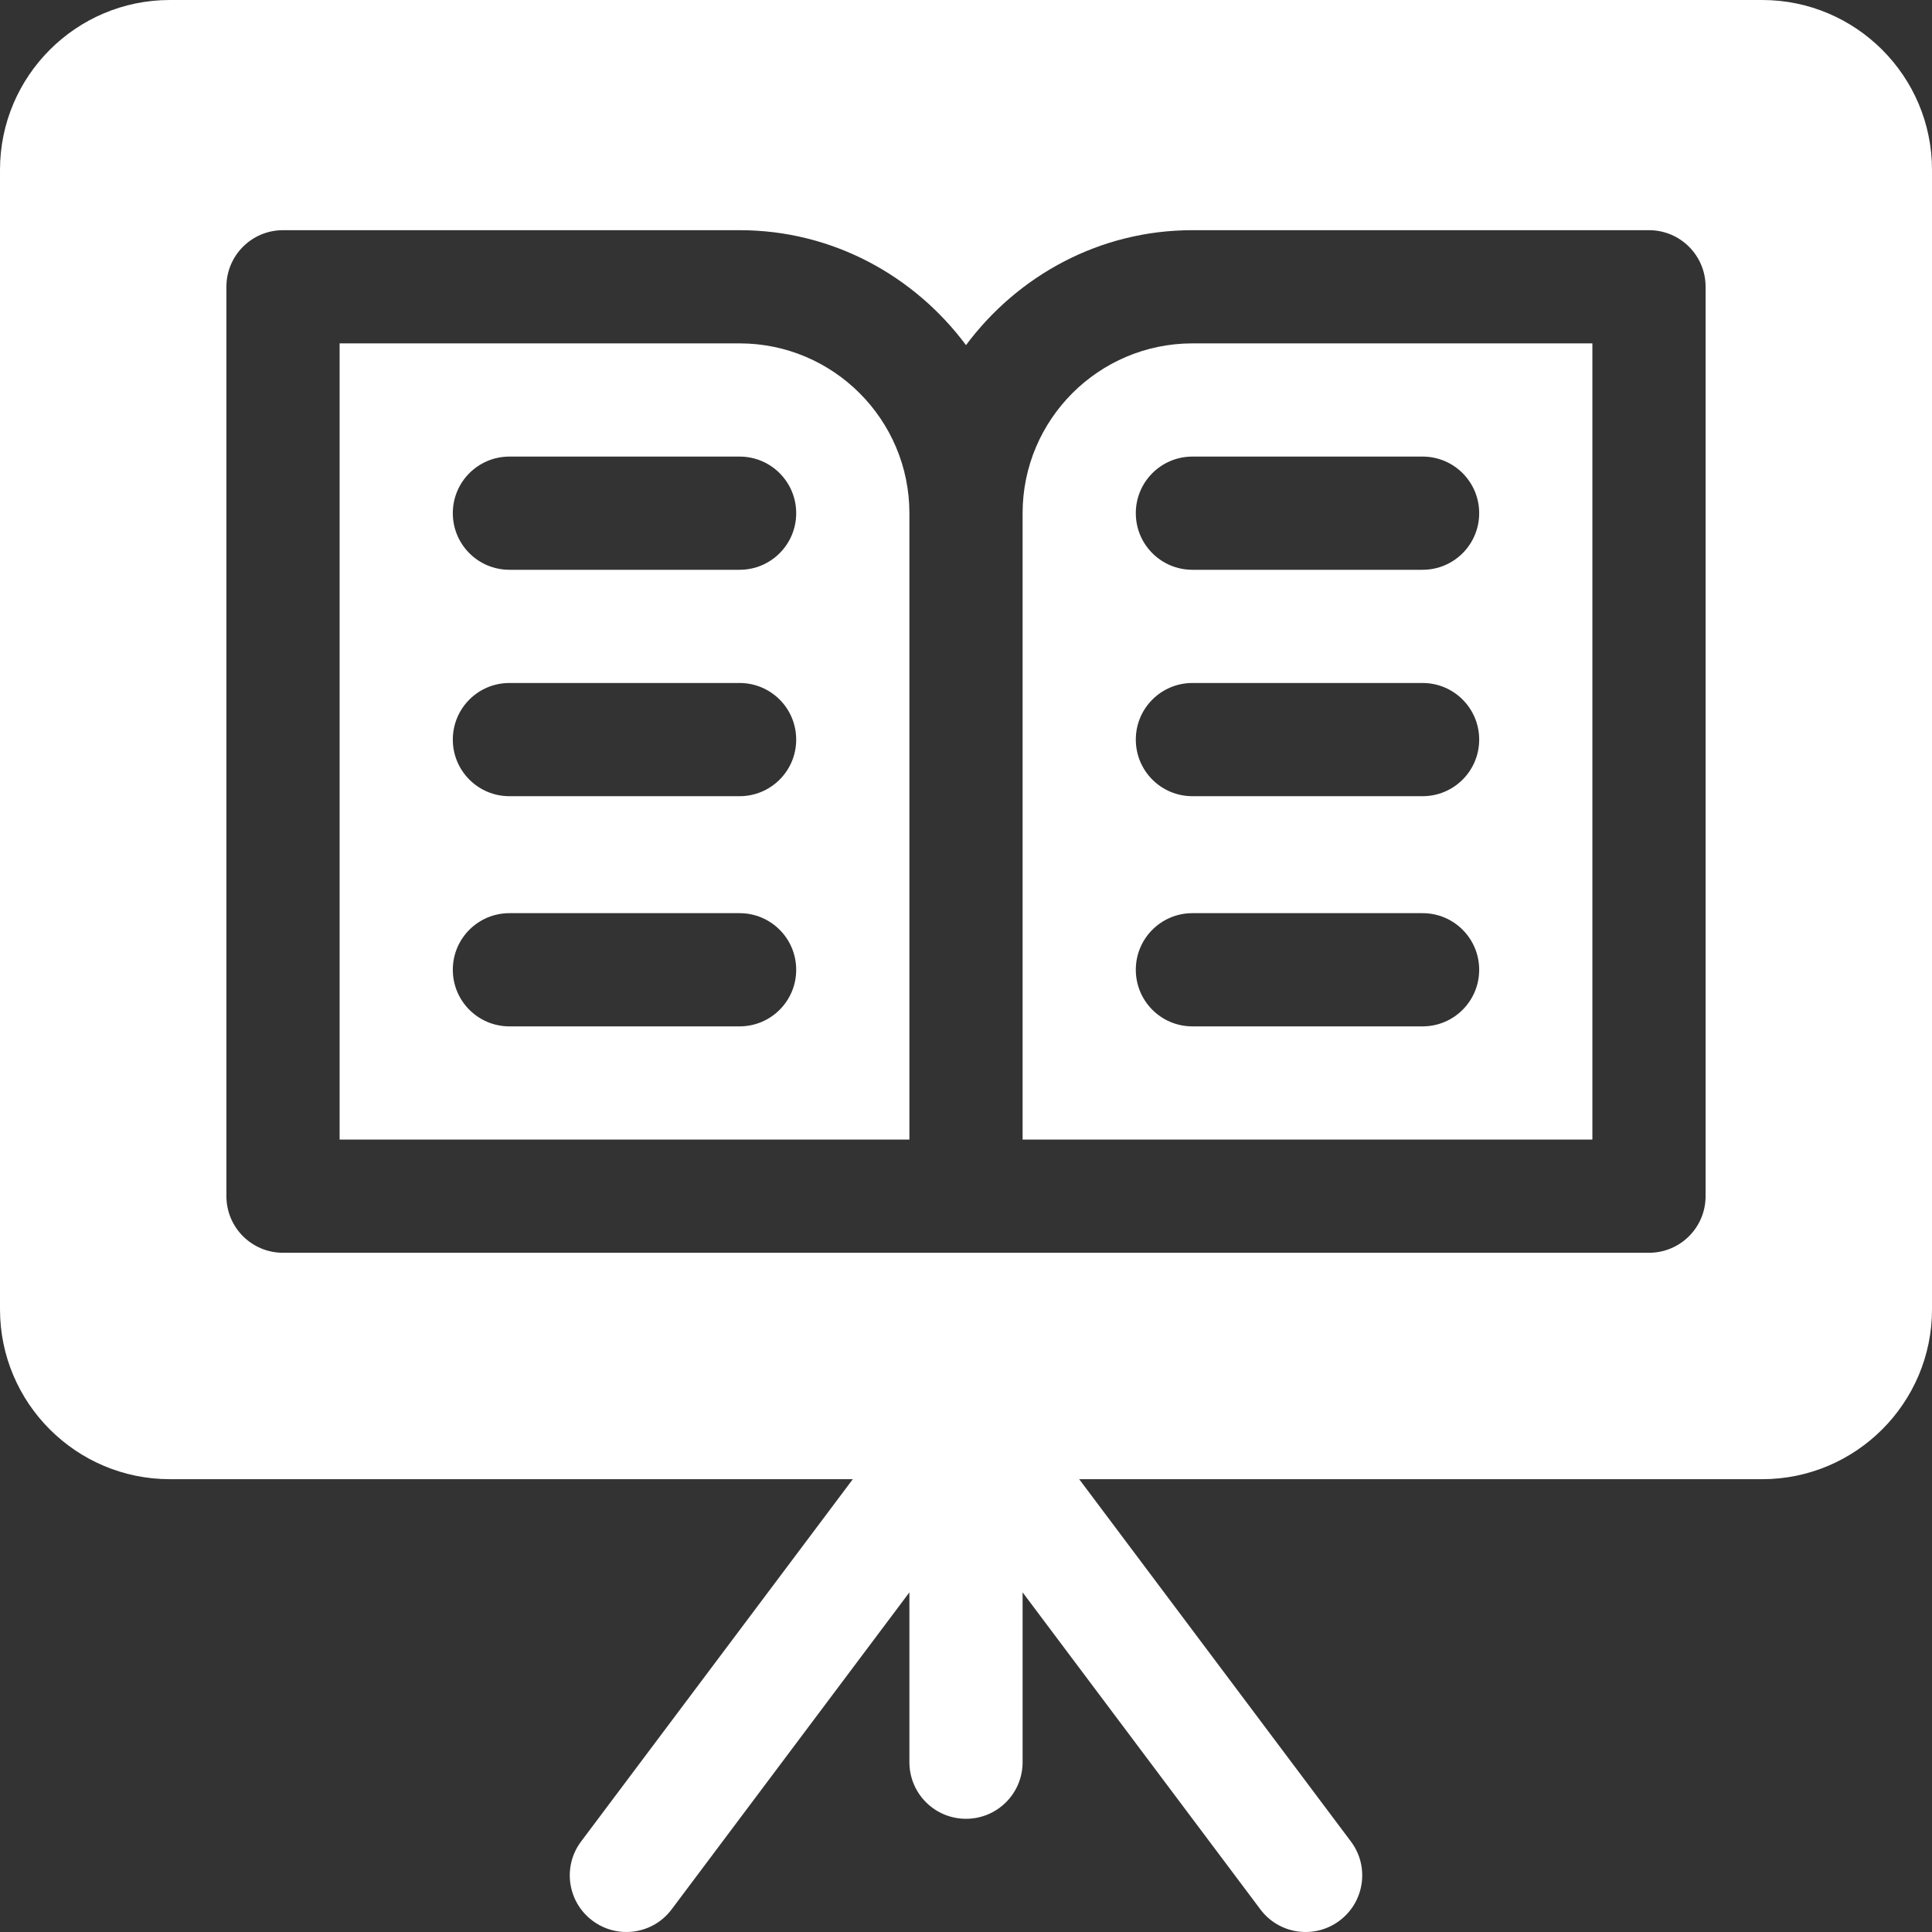
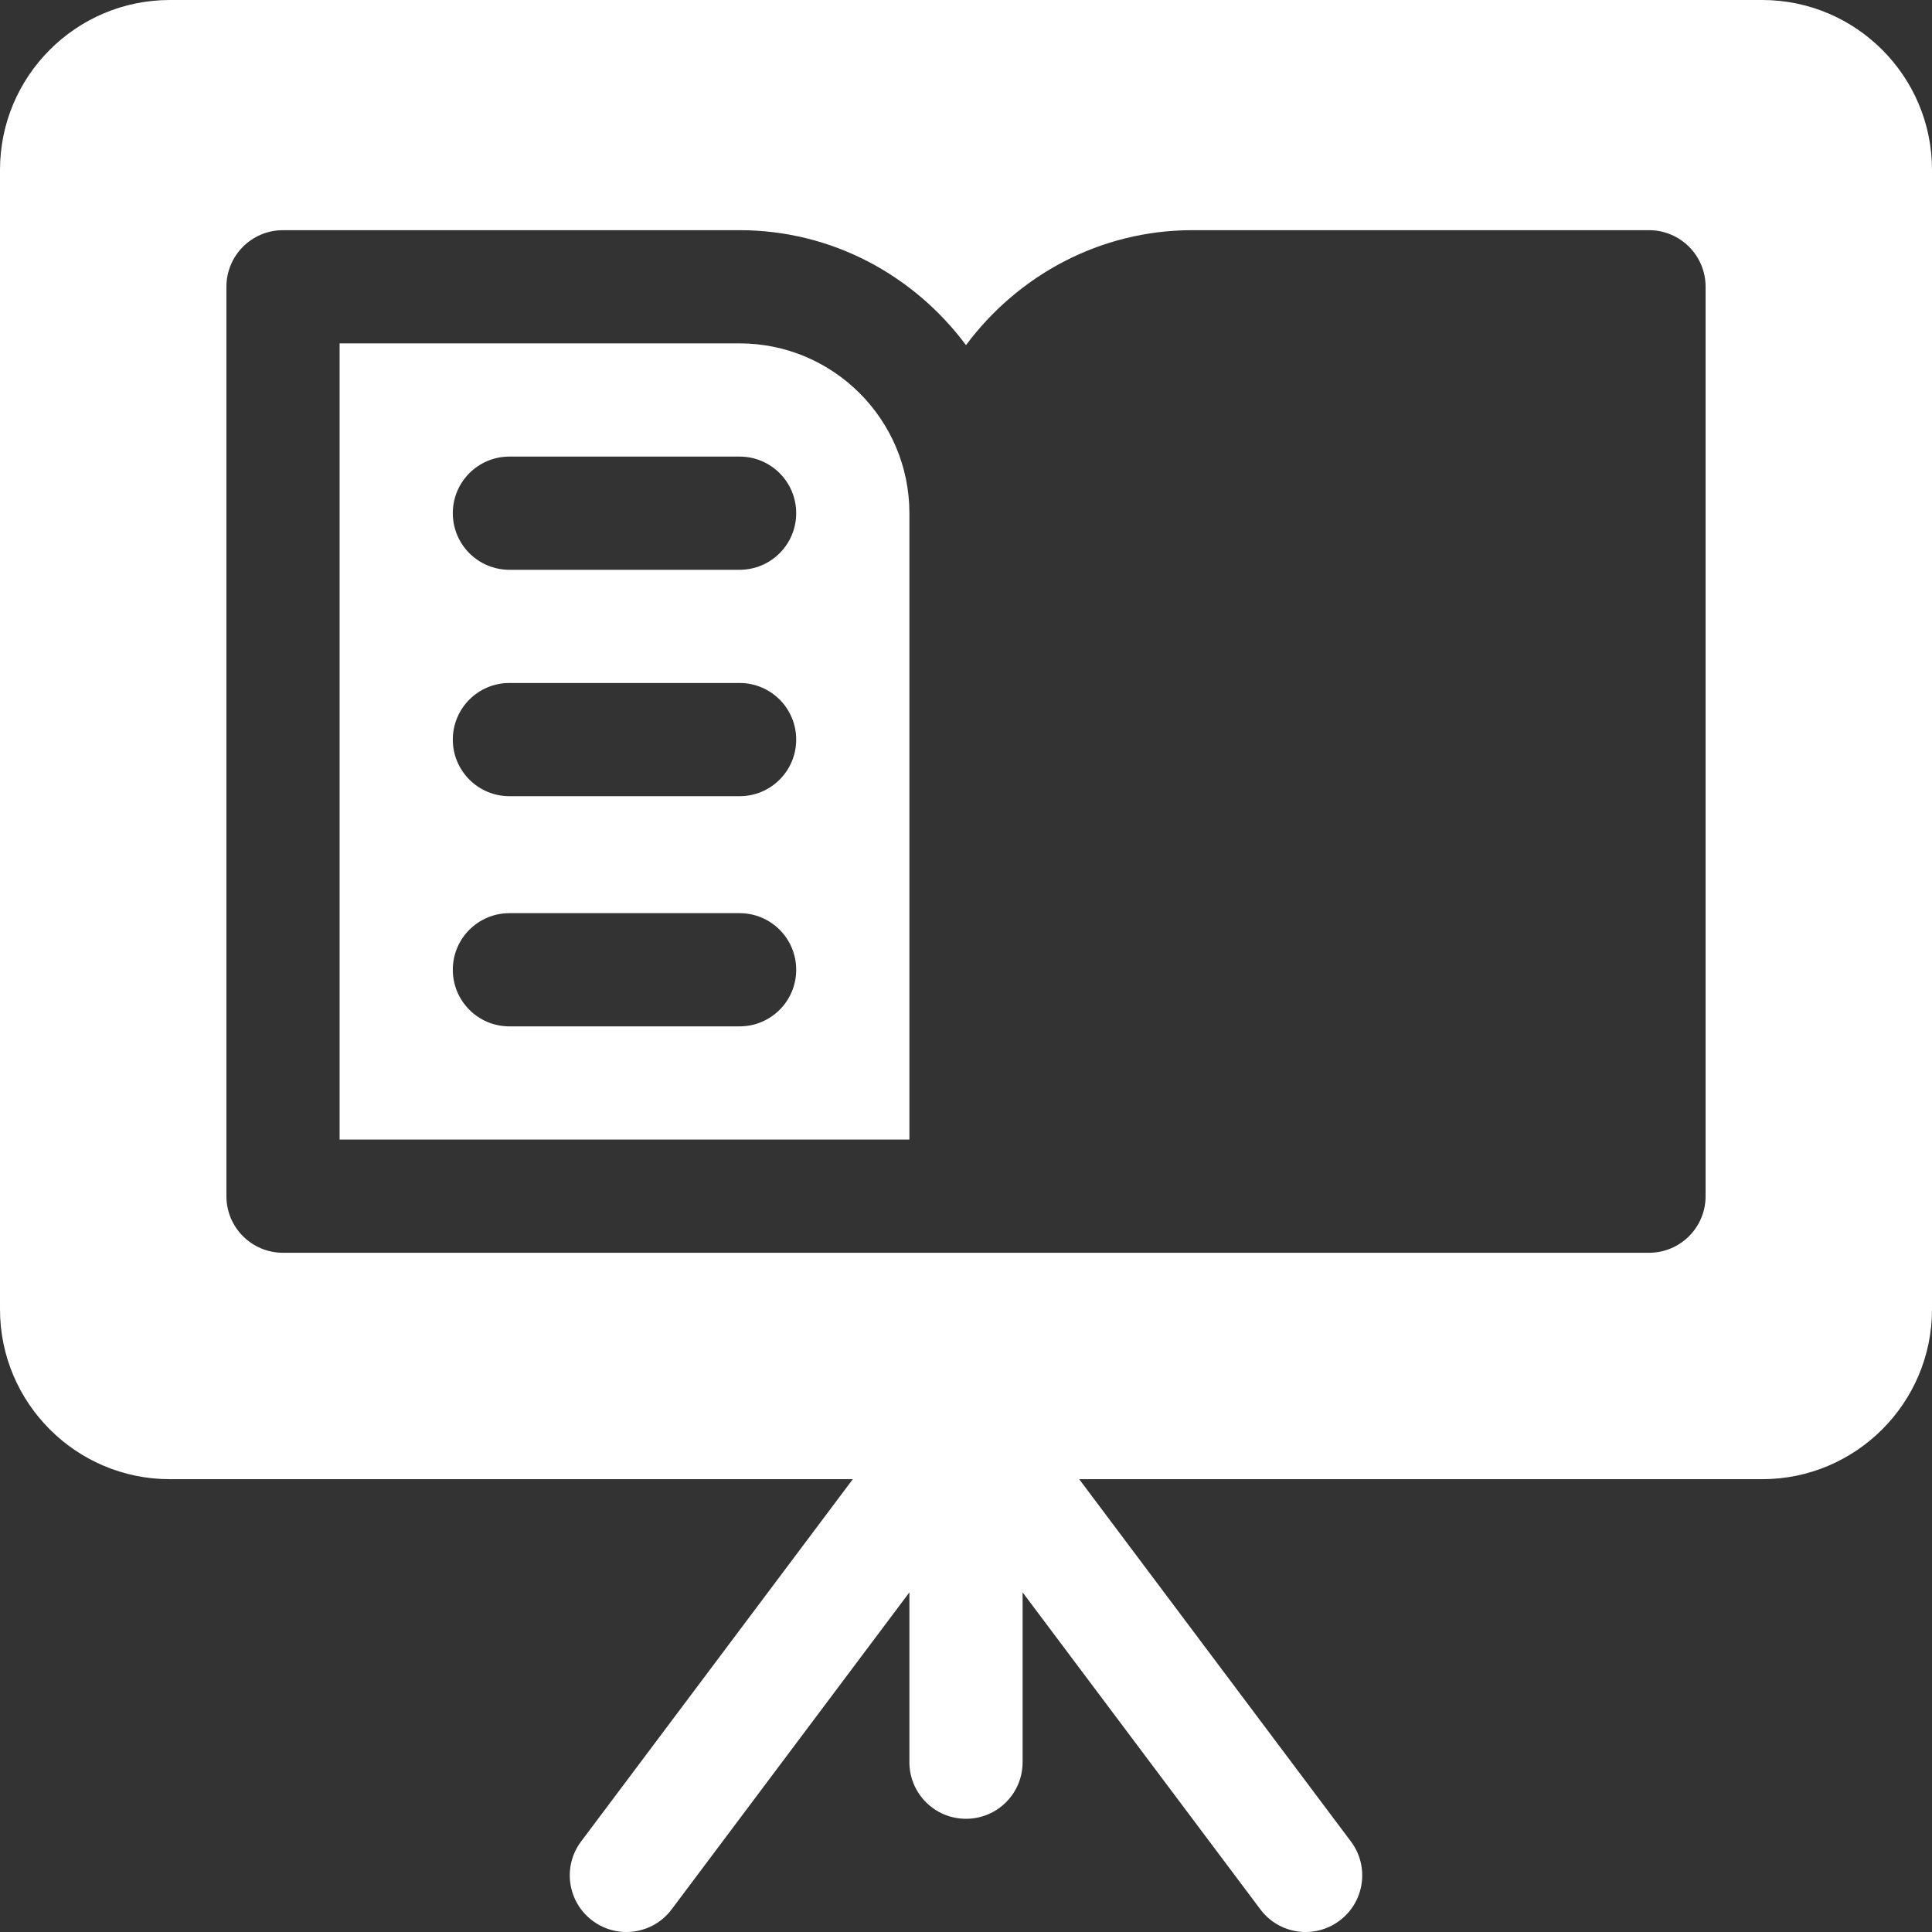
<svg xmlns="http://www.w3.org/2000/svg" version="1.1" id="Capa_1" x="0px" y="0px" viewBox="0 0 511.999 511.999" style="enable-background:new 0 0 511.999 511.999;" xml:space="preserve" width="512px" height="512px">
  <rect x="0" y="0" width="511.999" height="511.999" fill="#333333" stroke="none" />
  <g>
    <g>
      <path d="M196,90.999H90.001v210.999H241V135.999C241,111.185,220.815,90.999,196,90.999z M196,271.998h-61    c-8.291,0-15-6.709-15-15c0-8.291,6.709-15,15-15h61c8.291,0,15,6.709,15,15C211,265.289,204.291,271.998,196,271.998z     M196,210.999h-61c-8.291,0-15-6.709-15-15s6.709-15,15-15h61c8.291,0,15,6.709,15,15S204.291,210.999,196,210.999z M196,150.999    h-61c-8.291,0-15-6.709-15-15s6.709-15,15-15h61c8.291,0,15,6.709,15,15S204.291,150.999,196,150.999z" fill="#FFFFFF" />
    </g>
  </g>
  <g>
    <g>
-       <path d="M315.999,90.999c-24.814,0-45,20.186-45,45v165.999h150.999V90.999H315.999z M376.999,271.998h-61    c-8.291,0-15-6.709-15-15c0-8.291,6.709-15,15-15h61c8.291,0,15,6.709,15,15C391.999,265.289,385.29,271.998,376.999,271.998z     M376.999,210.999h-61c-8.291,0-15-6.709-15-15s6.709-15,15-15h61c8.291,0,15,6.709,15,15S385.29,210.999,376.999,210.999z     M376.999,150.999h-61c-8.291,0-15-6.709-15-15s6.709-15,15-15h61c8.291,0,15,6.709,15,15S385.29,150.999,376.999,150.999z" fill="#FFFFFF" />
-     </g>
+       </g>
  </g>
  <g>
    <g>
      <path d="M466.999,0H45.001c-24.814,0-45,20.186-45,45v301.998c0,24.814,20.186,45,45,45h181.006l-72.004,96.005    c-4.98,6.621-3.633,16.025,3.003,20.991c6.645,4.984,16.04,3.624,20.991-3.003L241,421.989v45.009c0,8.291,6.709,15,15,15    s15-6.709,15-15v-45.009l63.003,84.003c4.951,6.627,14.346,7.987,20.991,3.003c6.636-4.966,7.983-14.37,3.003-20.991    l-72.004-96.005h181.006c24.814,0,45-20.186,45-45V45C511.998,20.186,491.813,0,466.999,0z M451.999,316.998    c0,8.291-6.709,15-15,15c-130.269,0-231.729,0-361.998,0c-8.291,0-15-6.709-15-15V76c0-8.291,6.709-15,15-15H196    c24.62,0,46.318,12.085,60,30.463C269.682,73.085,291.38,61,315.999,61h120.999c8.291,0,15,6.709,15,15V316.998z" fill="#FFFFFF" />
    </g>
  </g>
  <g>
</g>
  <g>
</g>
  <g>
</g>
  <g>
</g>
  <g>
</g>
  <g>
</g>
  <g>
</g>
  <g>
</g>
  <g>
</g>
  <g>
</g>
  <g>
</g>
  <g>
</g>
  <g>
</g>
  <g>
</g>
  <g>
</g>
</svg>